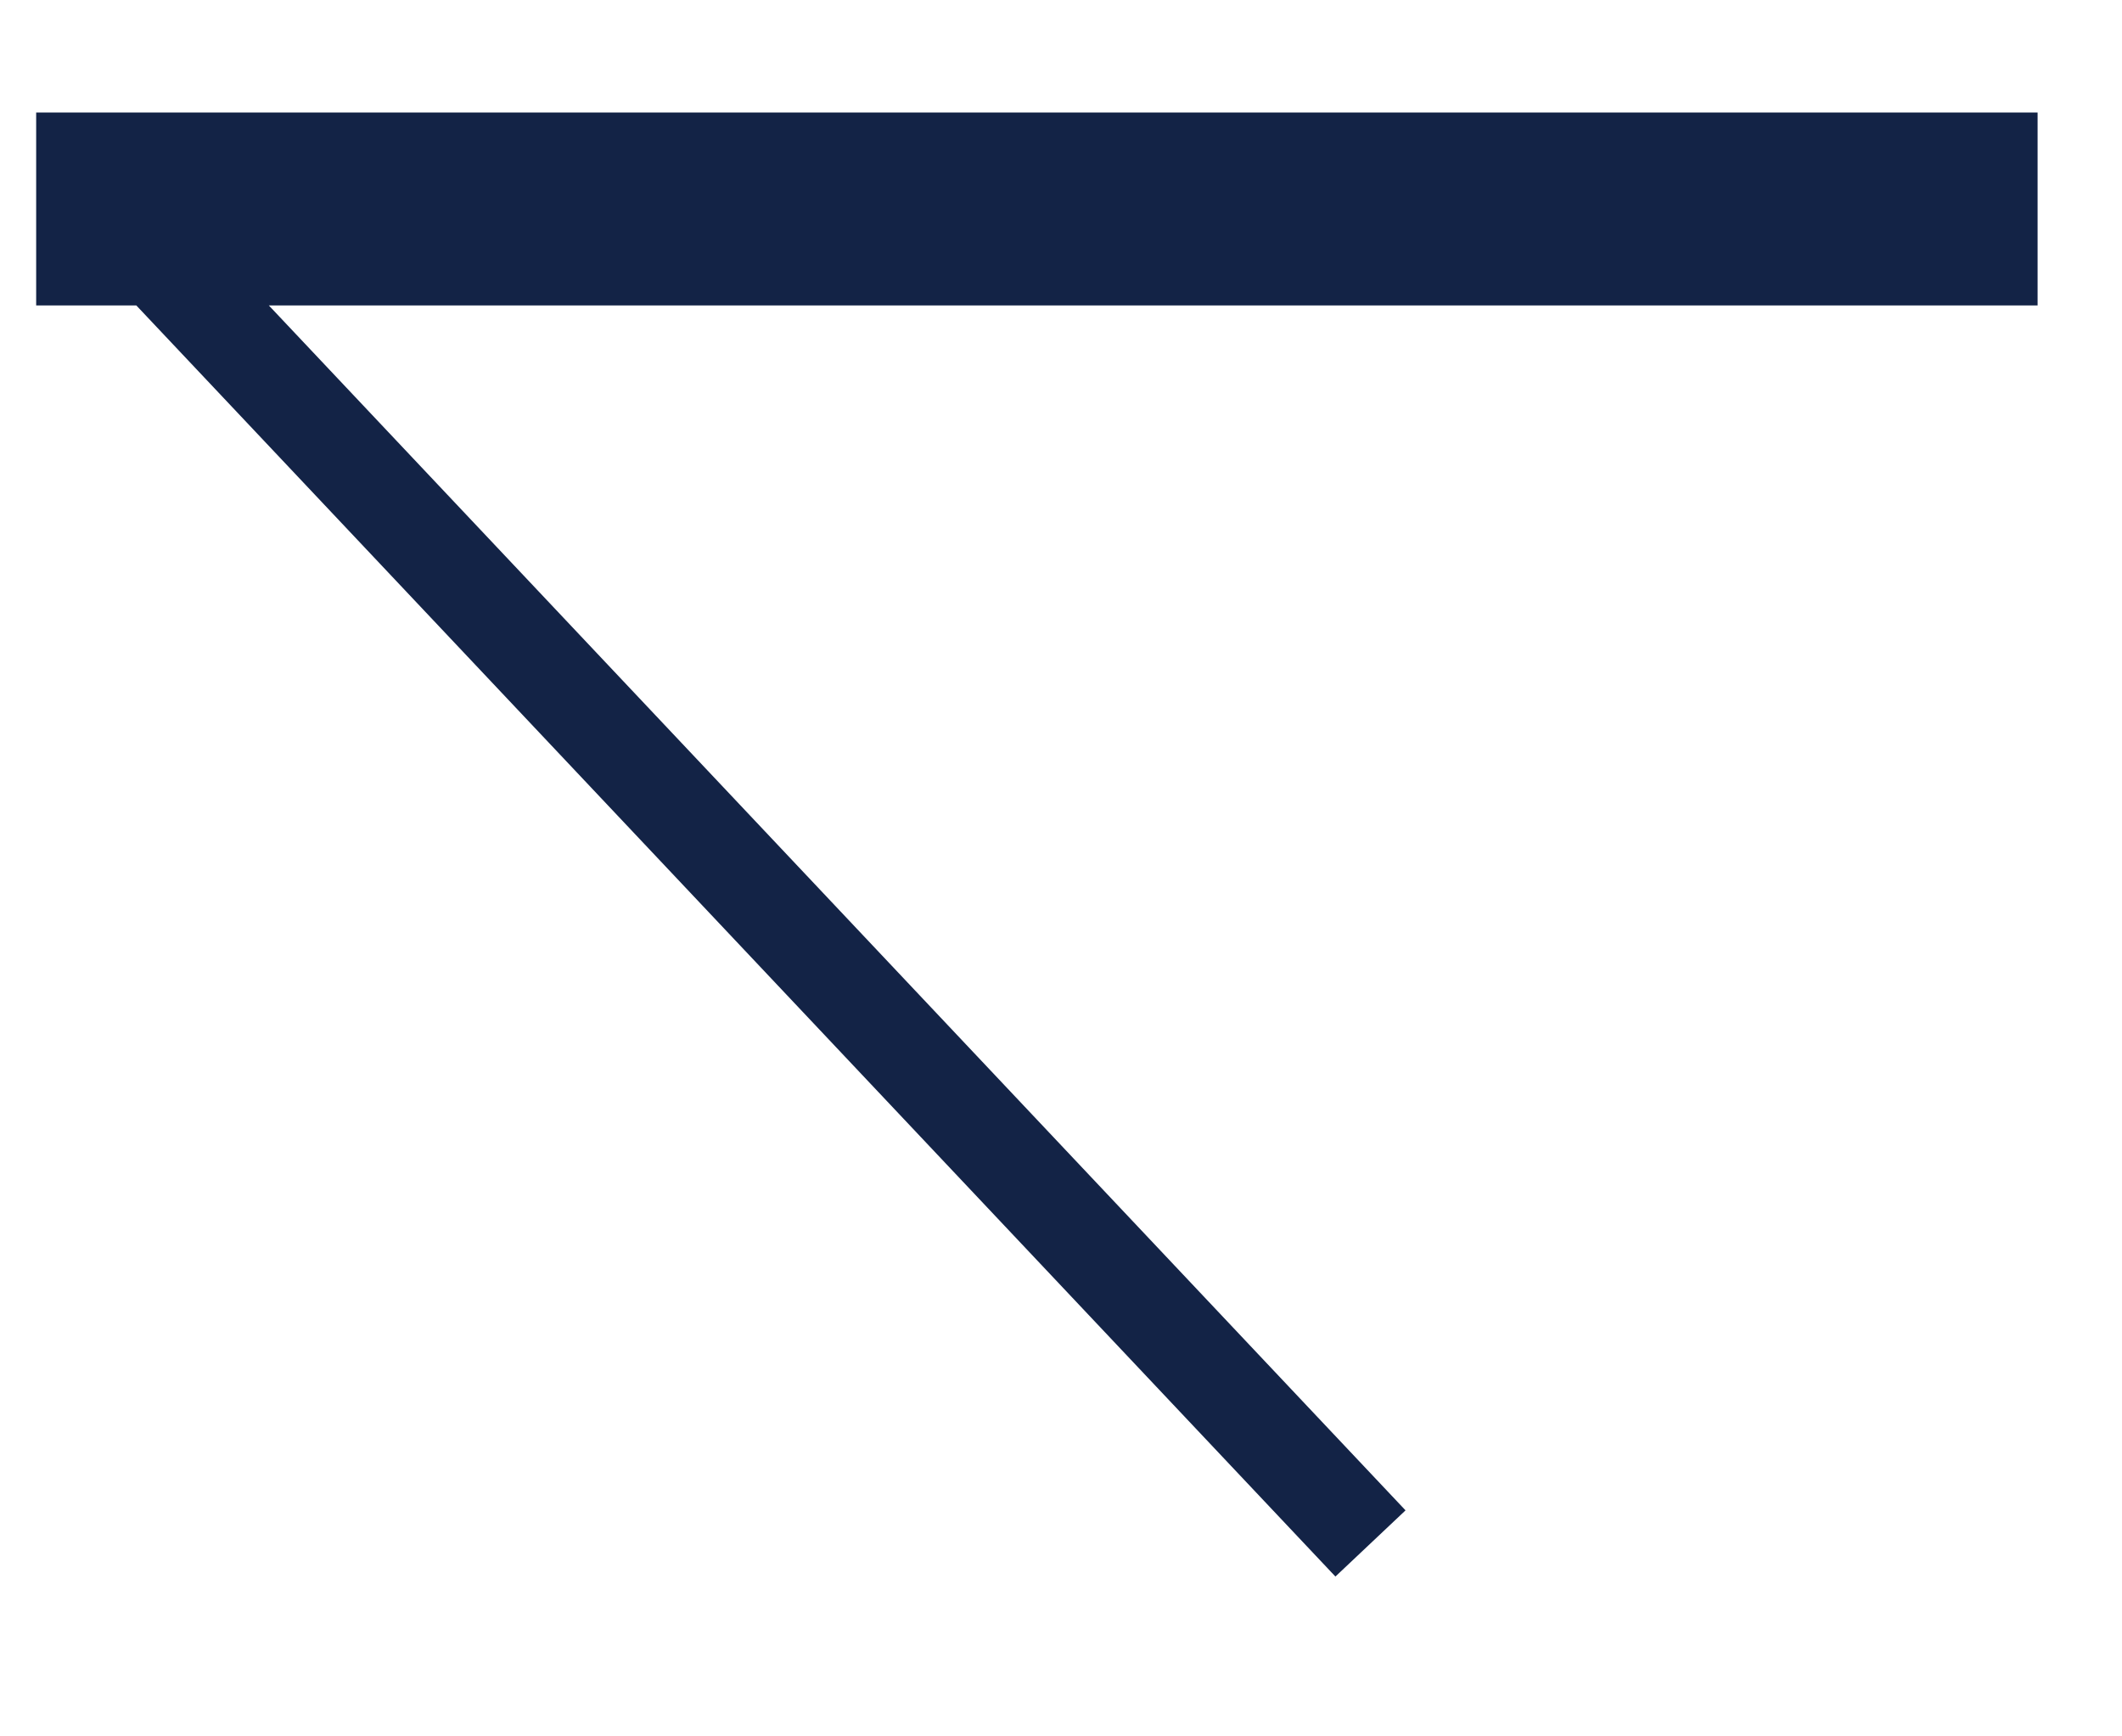
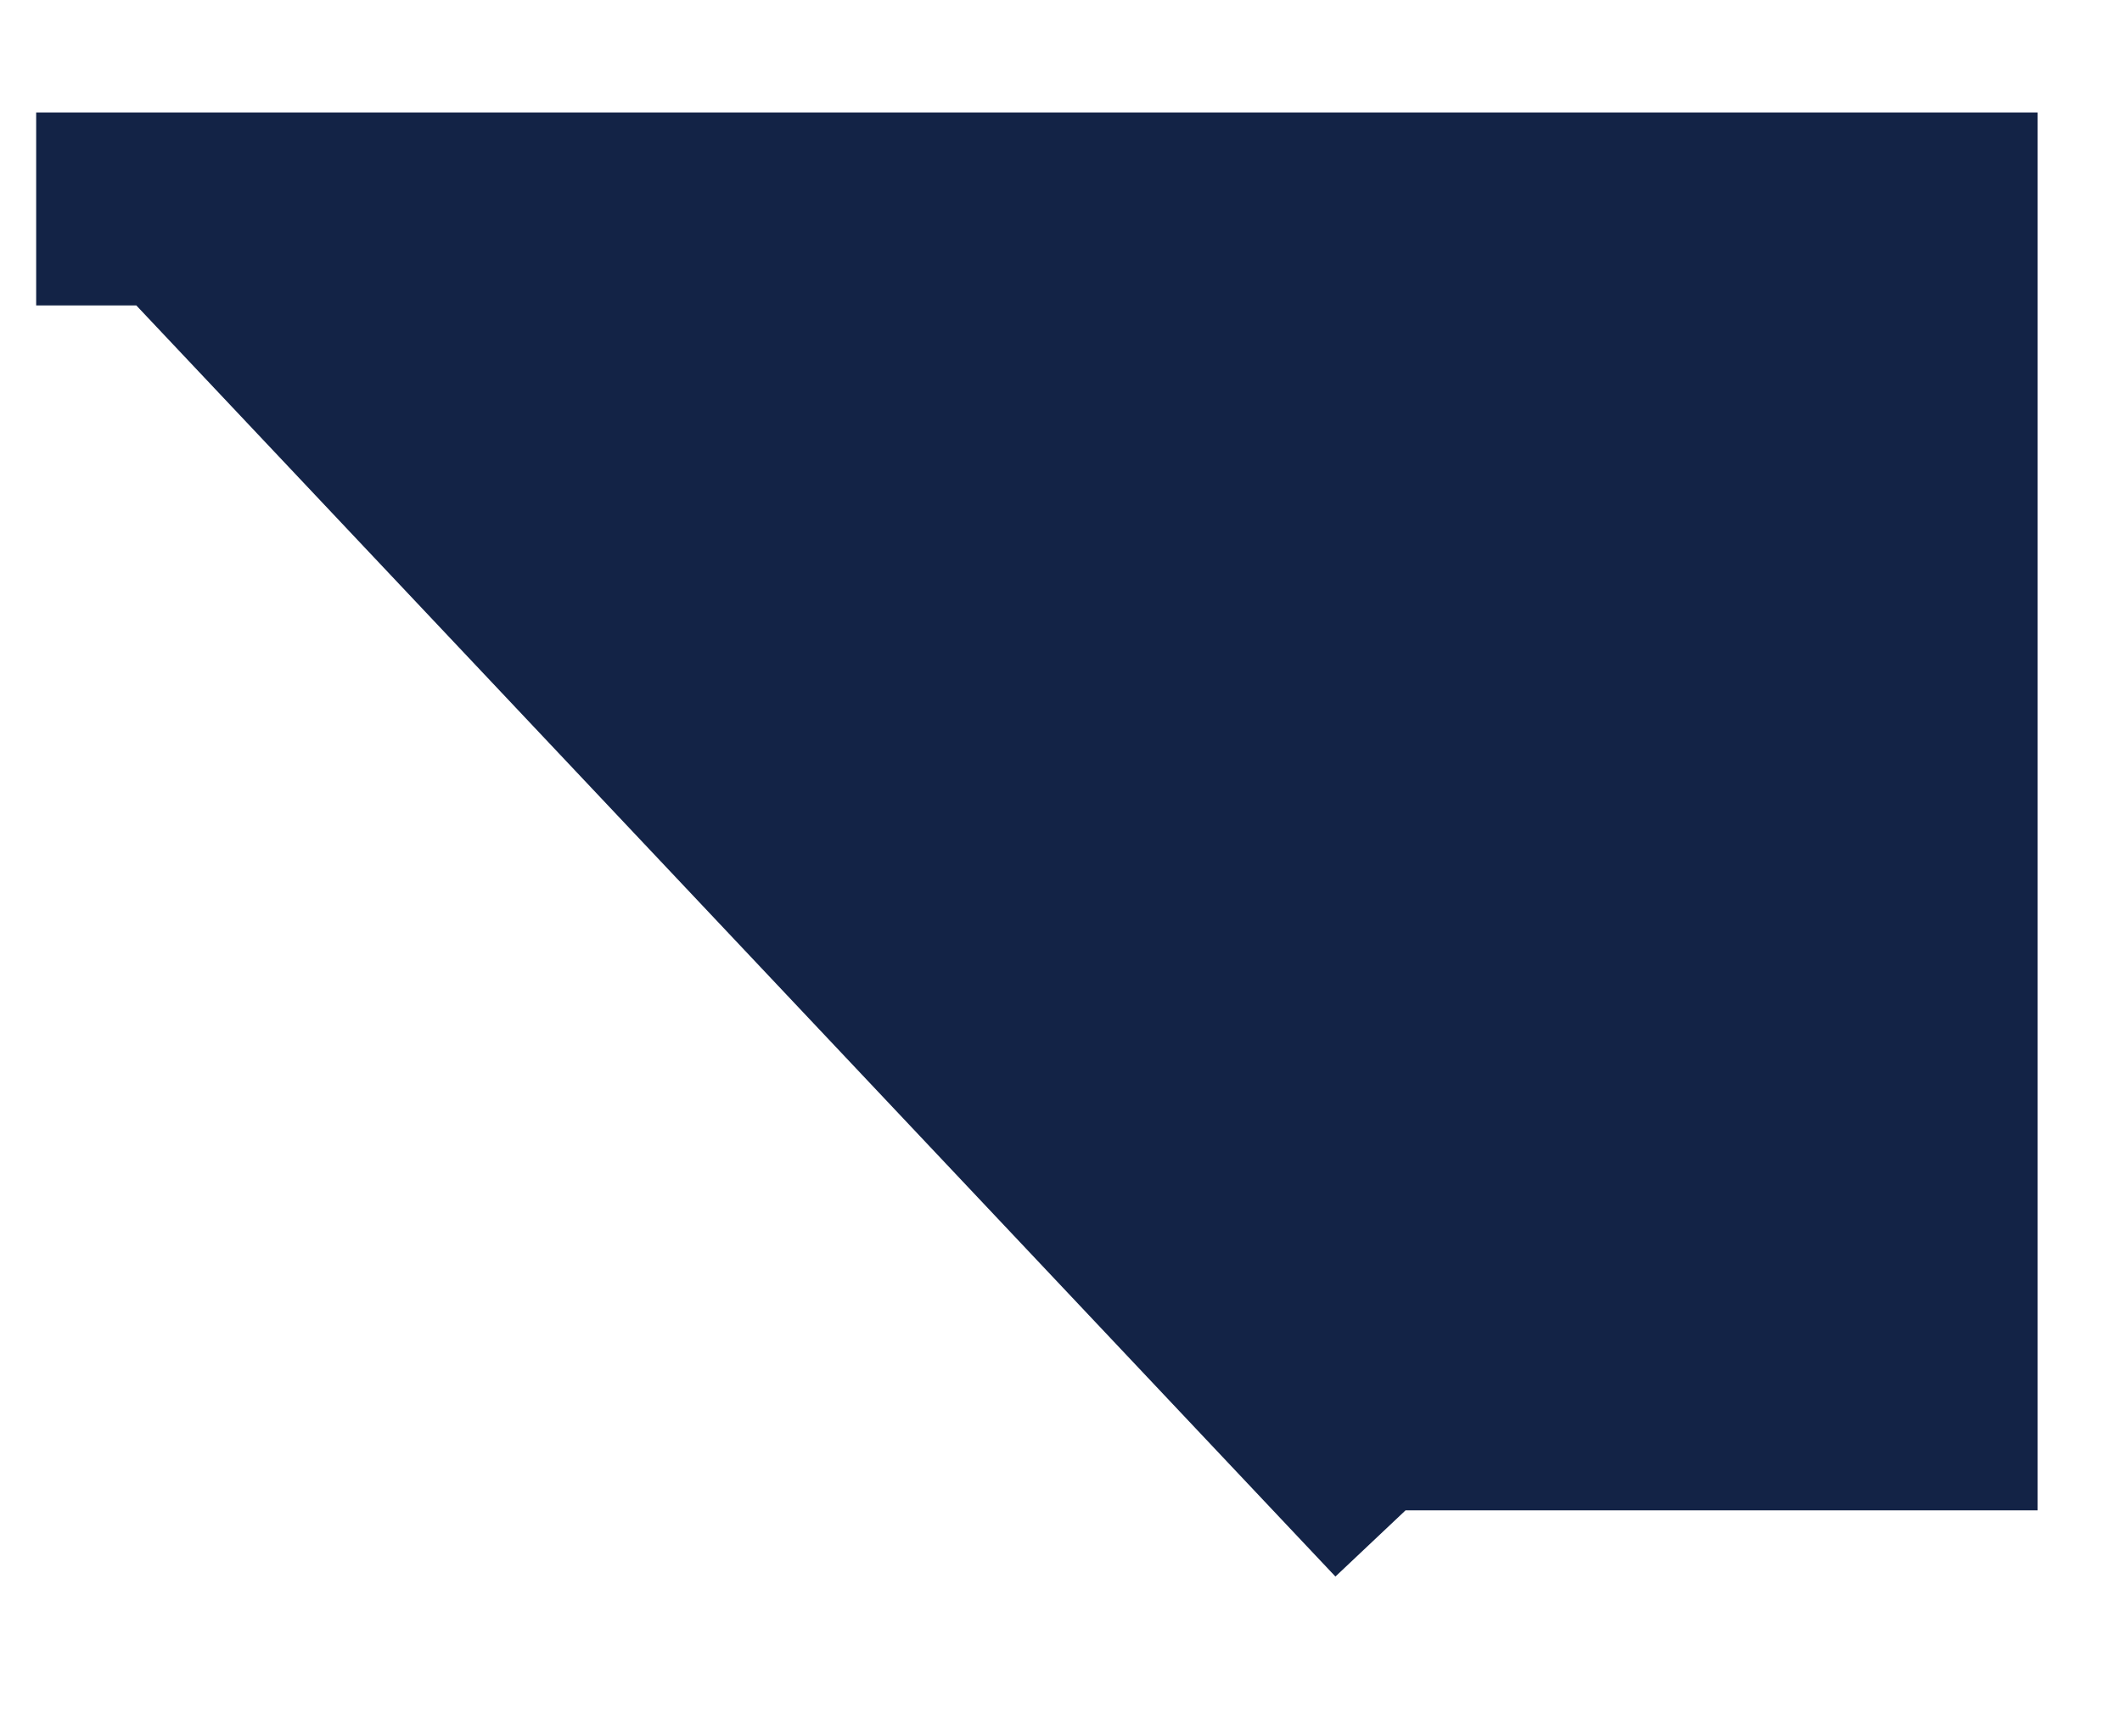
<svg xmlns="http://www.w3.org/2000/svg" width="22" height="18" viewBox="0 0 22 18" fill="none">
-   <path d="M21.125 1.166H0.375V3.166H1.413L13.845 16.343L14.572 15.657L2.787 3.166H21.125V1.166Z" fill="#132346" />
+   <path d="M21.125 1.166H0.375V3.166H1.413L13.845 16.343L14.572 15.657H21.125V1.166Z" fill="#132346" />
</svg>